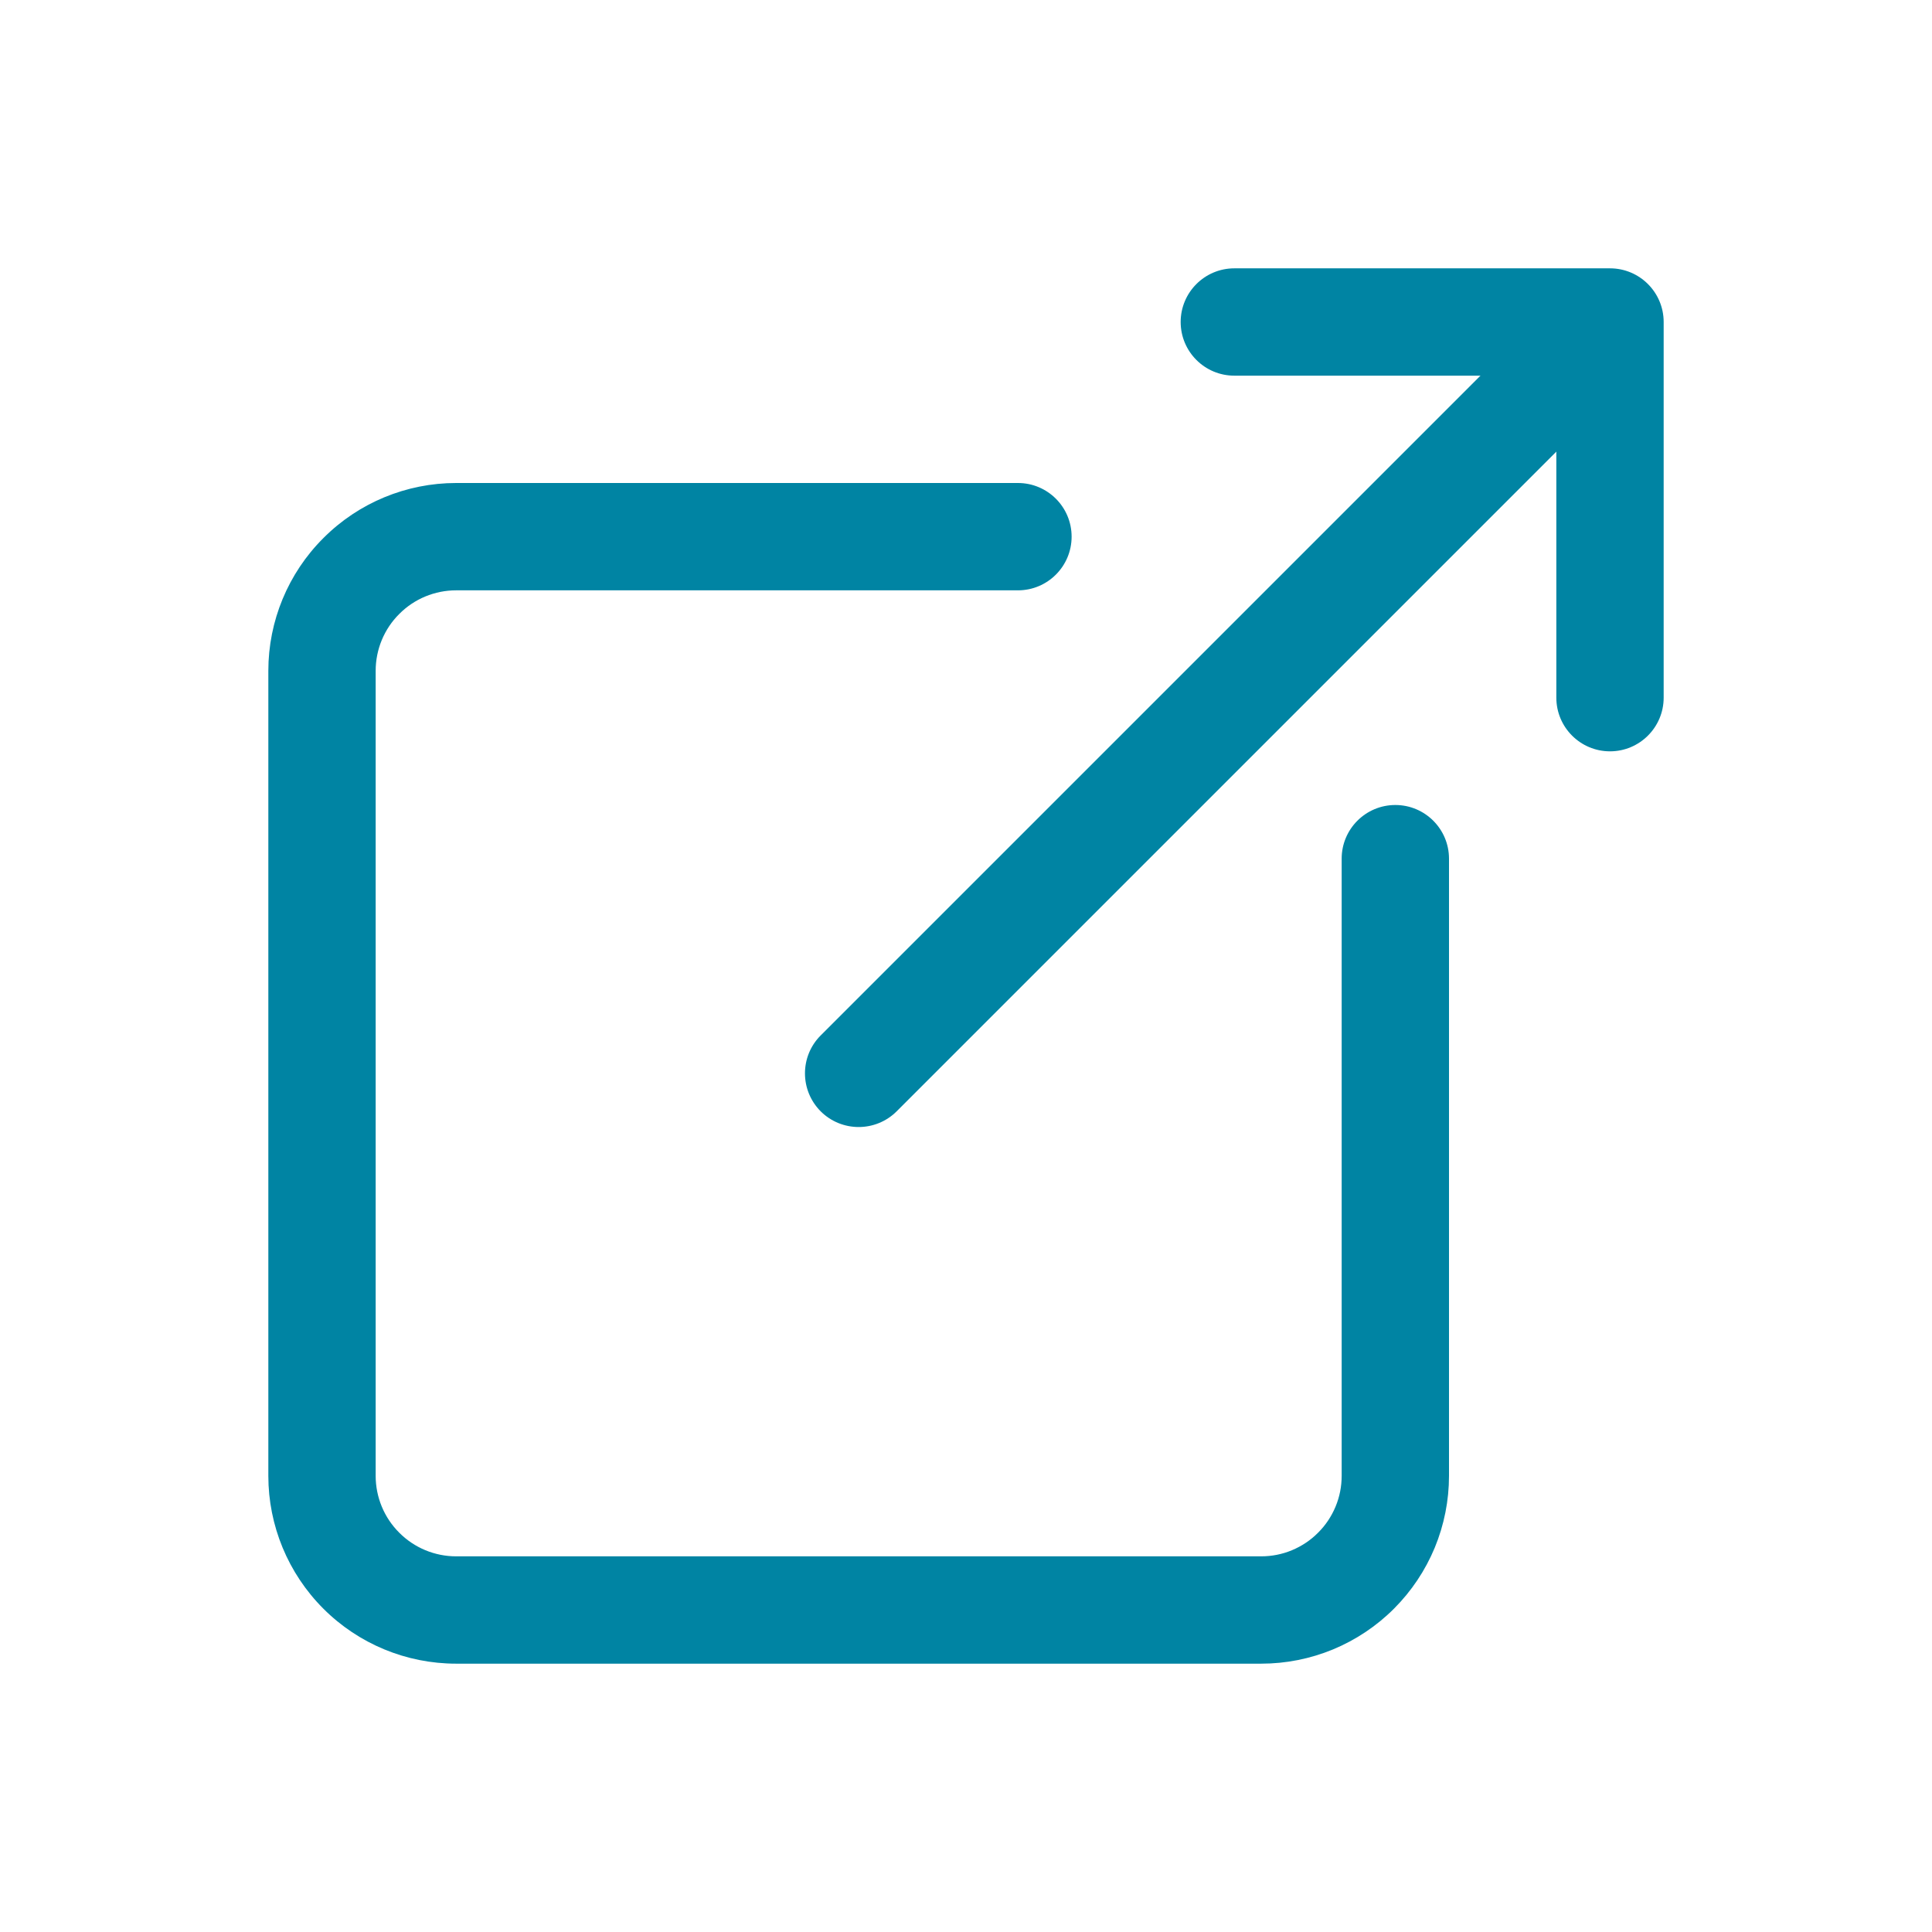
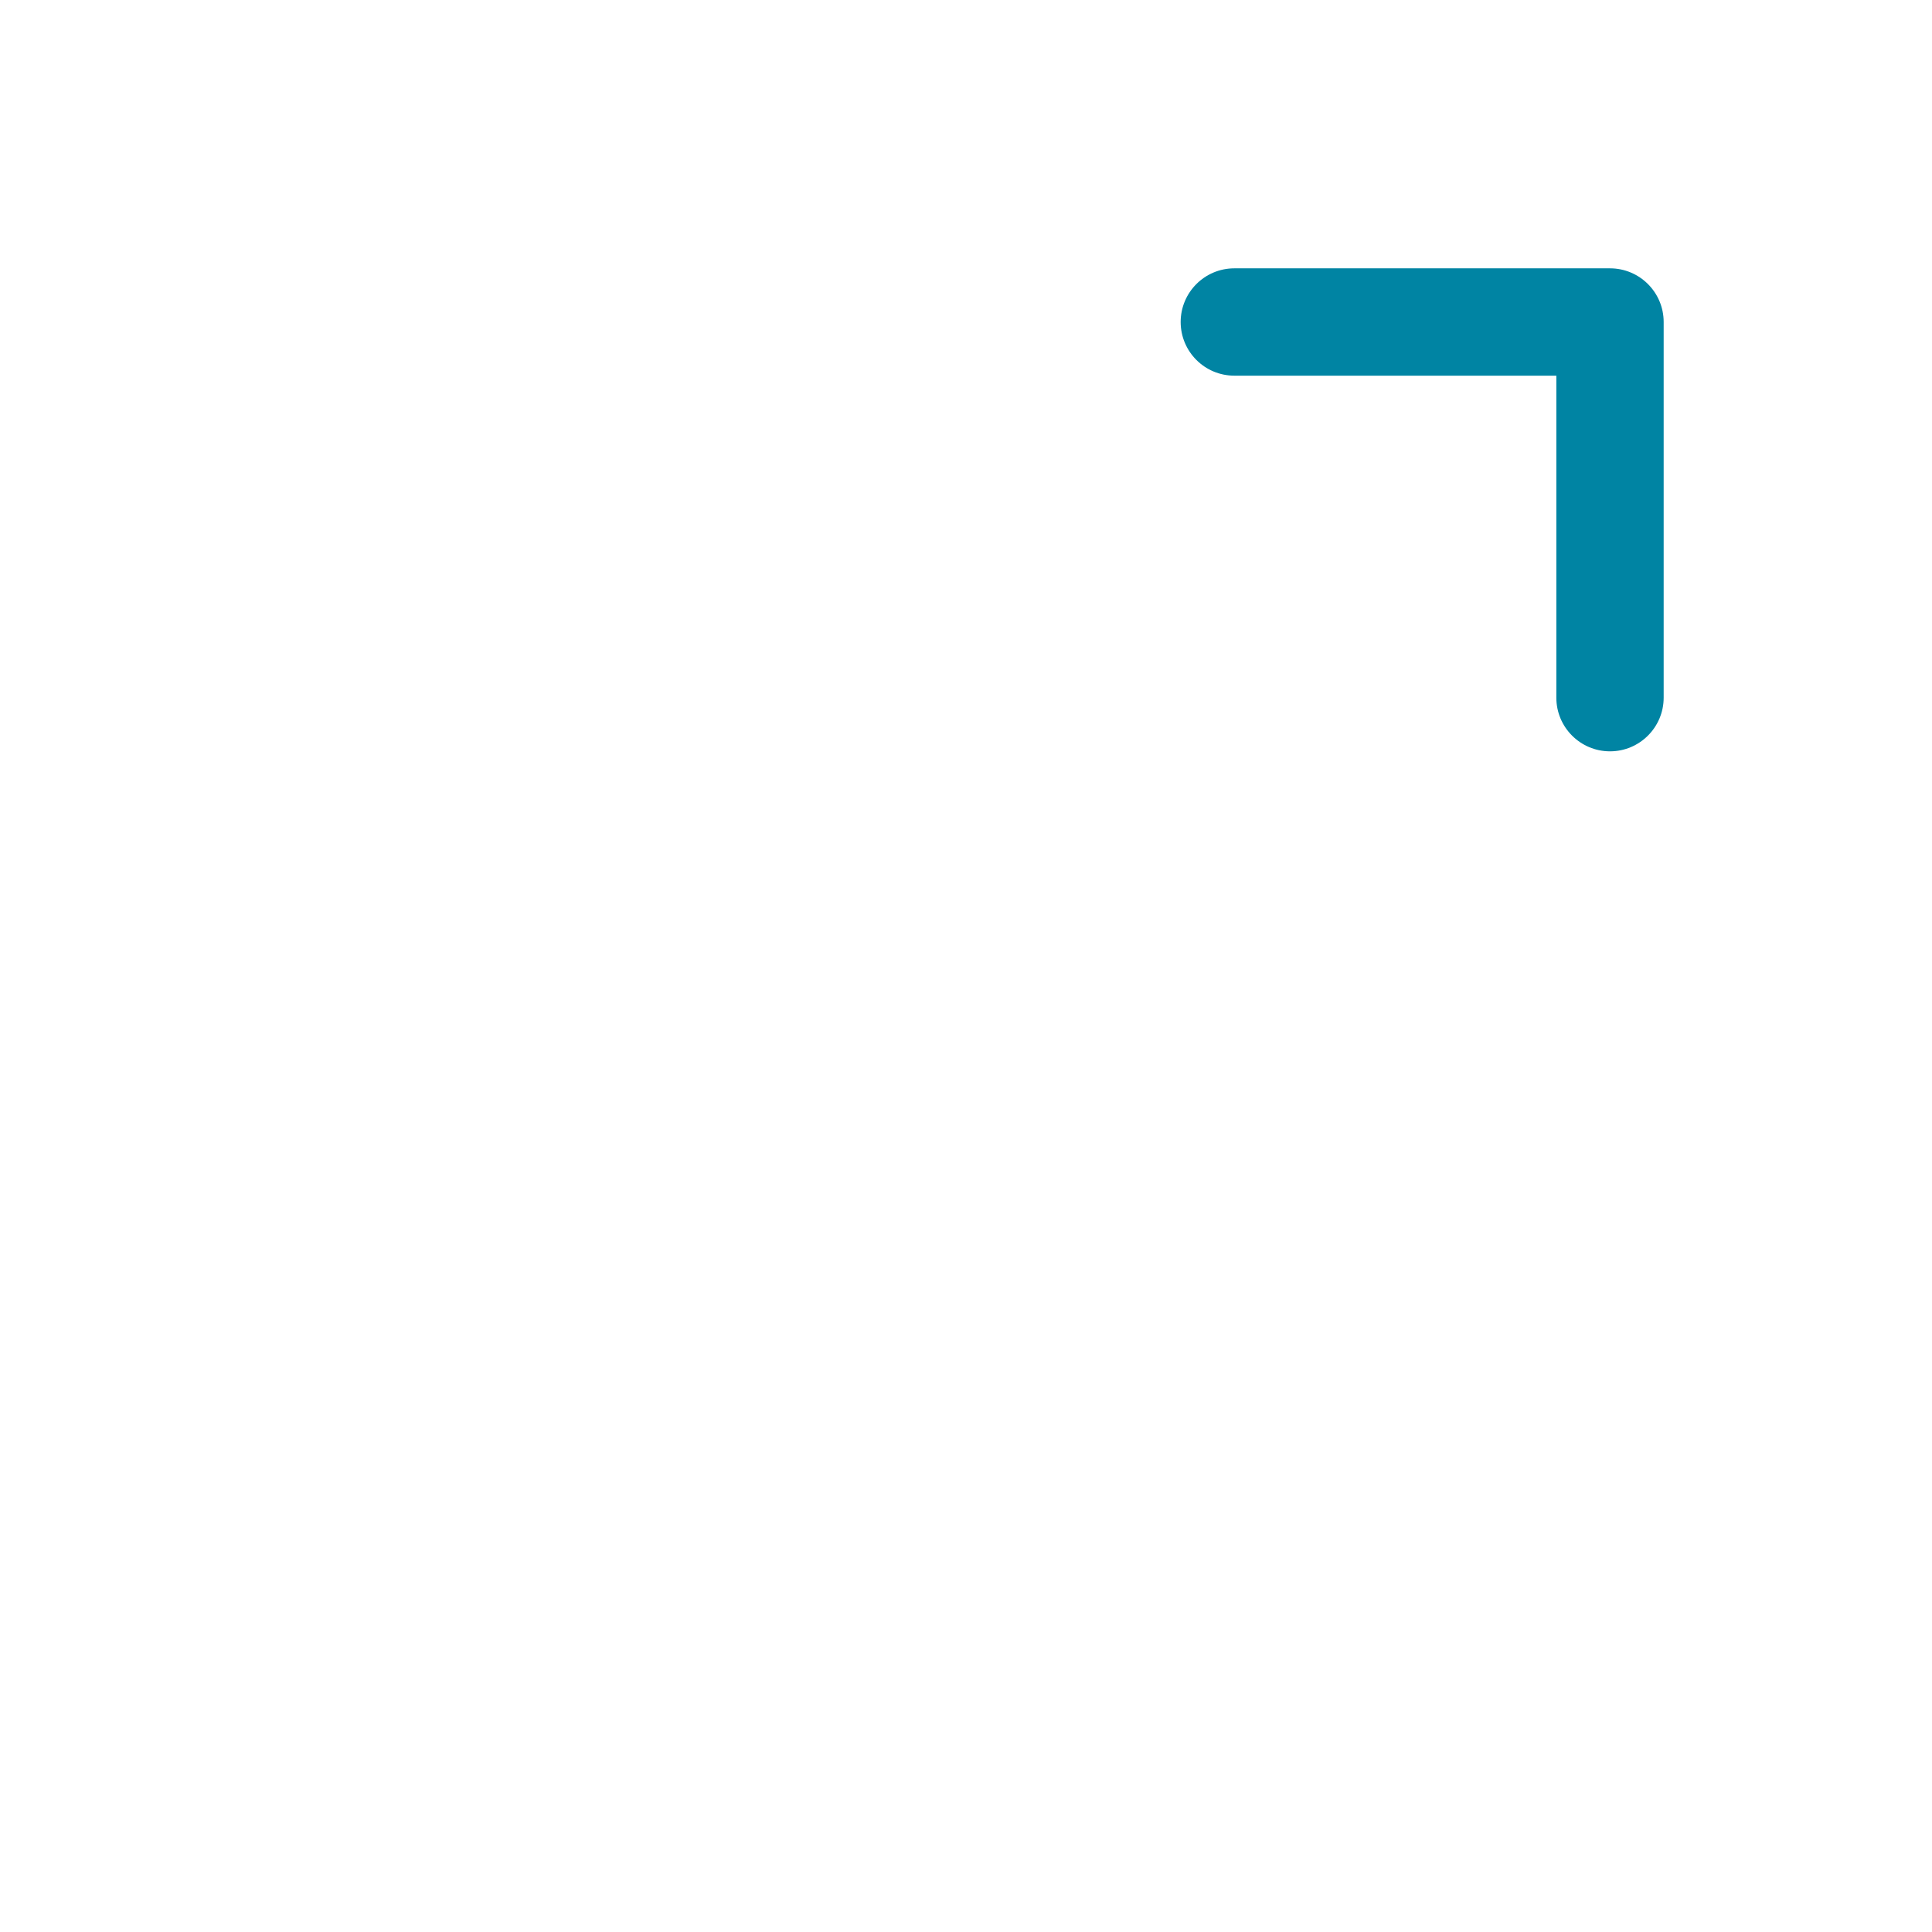
<svg xmlns="http://www.w3.org/2000/svg" width="18" height="18" viewBox="0 0 18 18" fill="none">
-   <path fill-rule="evenodd" clip-rule="evenodd" d="M4.25 5.5C4.051 5.5 3.86 5.579 3.72 5.72C3.579 5.86 3.5 6.051 3.5 6.25V13.75C3.5 13.949 3.579 14.14 3.72 14.28C3.86 14.421 4.051 14.5 4.25 14.5H11.75C11.848 14.5 11.946 14.481 12.037 14.443C12.128 14.405 12.211 14.35 12.28 14.28C12.35 14.211 12.405 14.128 12.443 14.037C12.481 13.946 12.5 13.849 12.5 13.75V8C12.5 7.724 12.724 7.5 13 7.5C13.276 7.5 13.5 7.724 13.5 8V13.75C13.5 13.98 13.455 14.207 13.367 14.42C13.279 14.632 13.15 14.825 12.987 14.988C12.825 15.15 12.632 15.279 12.42 15.367C12.207 15.455 11.98 15.5 11.75 15.5H4.25C3.786 15.5 3.341 15.316 3.013 14.988C2.684 14.659 2.5 14.214 2.5 13.75V6.25C2.5 5.786 2.684 5.341 3.013 5.013C3.341 4.684 3.786 4.5 4.25 4.5H9.484C9.76 4.5 9.984 4.724 9.984 5C9.984 5.276 9.76 5.5 9.484 5.5H4.25Z" fill="#0084A3" />
  <path fill-rule="evenodd" clip-rule="evenodd" d="M11 3C11 2.724 11.224 2.5 11.5 2.5H15C15.276 2.5 15.5 2.724 15.5 3V6.5C15.5 6.776 15.276 7 15 7C14.724 7 14.5 6.776 14.5 6.5V3.5H11.5C11.224 3.5 11 3.276 11 3Z" fill="#0084A3" />
-   <path fill-rule="evenodd" clip-rule="evenodd" d="M15.104 2.897C15.299 3.092 15.299 3.408 15.104 3.604L8.354 10.354C8.158 10.549 7.842 10.549 7.646 10.354C7.451 10.158 7.451 9.842 7.646 9.647L14.396 2.897C14.592 2.701 14.908 2.701 15.104 2.897Z" fill="#0084A3" />
</svg>